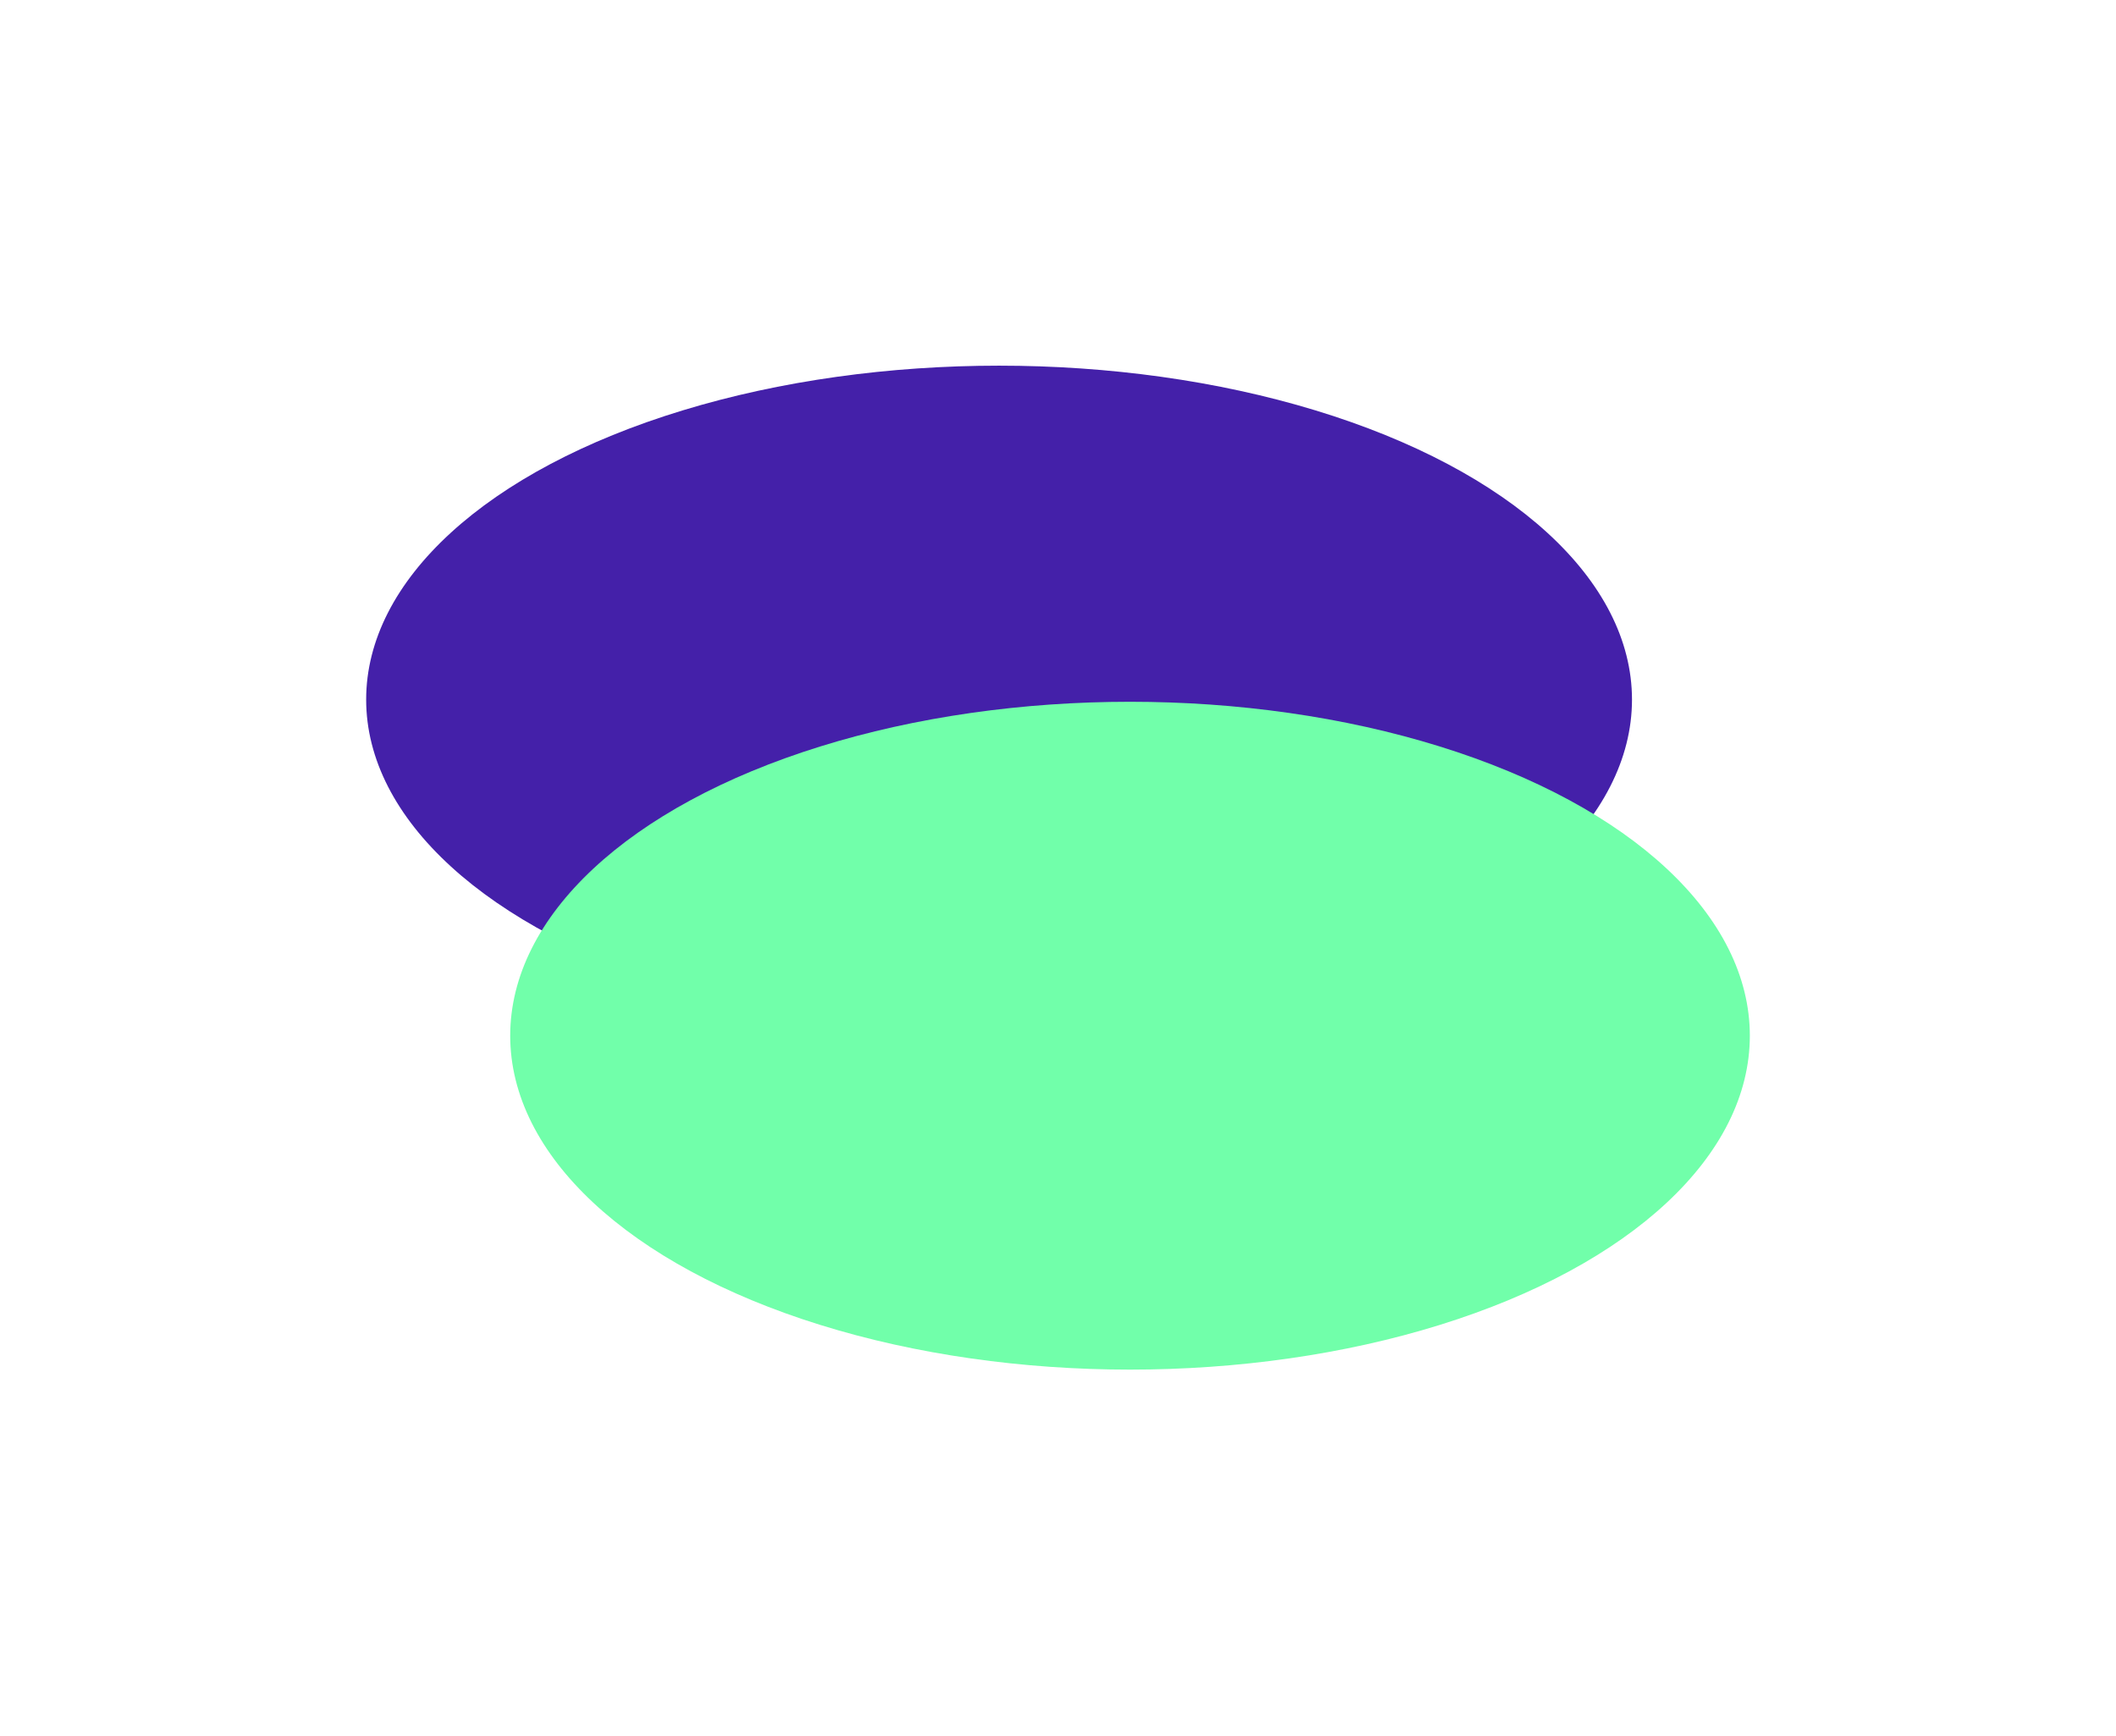
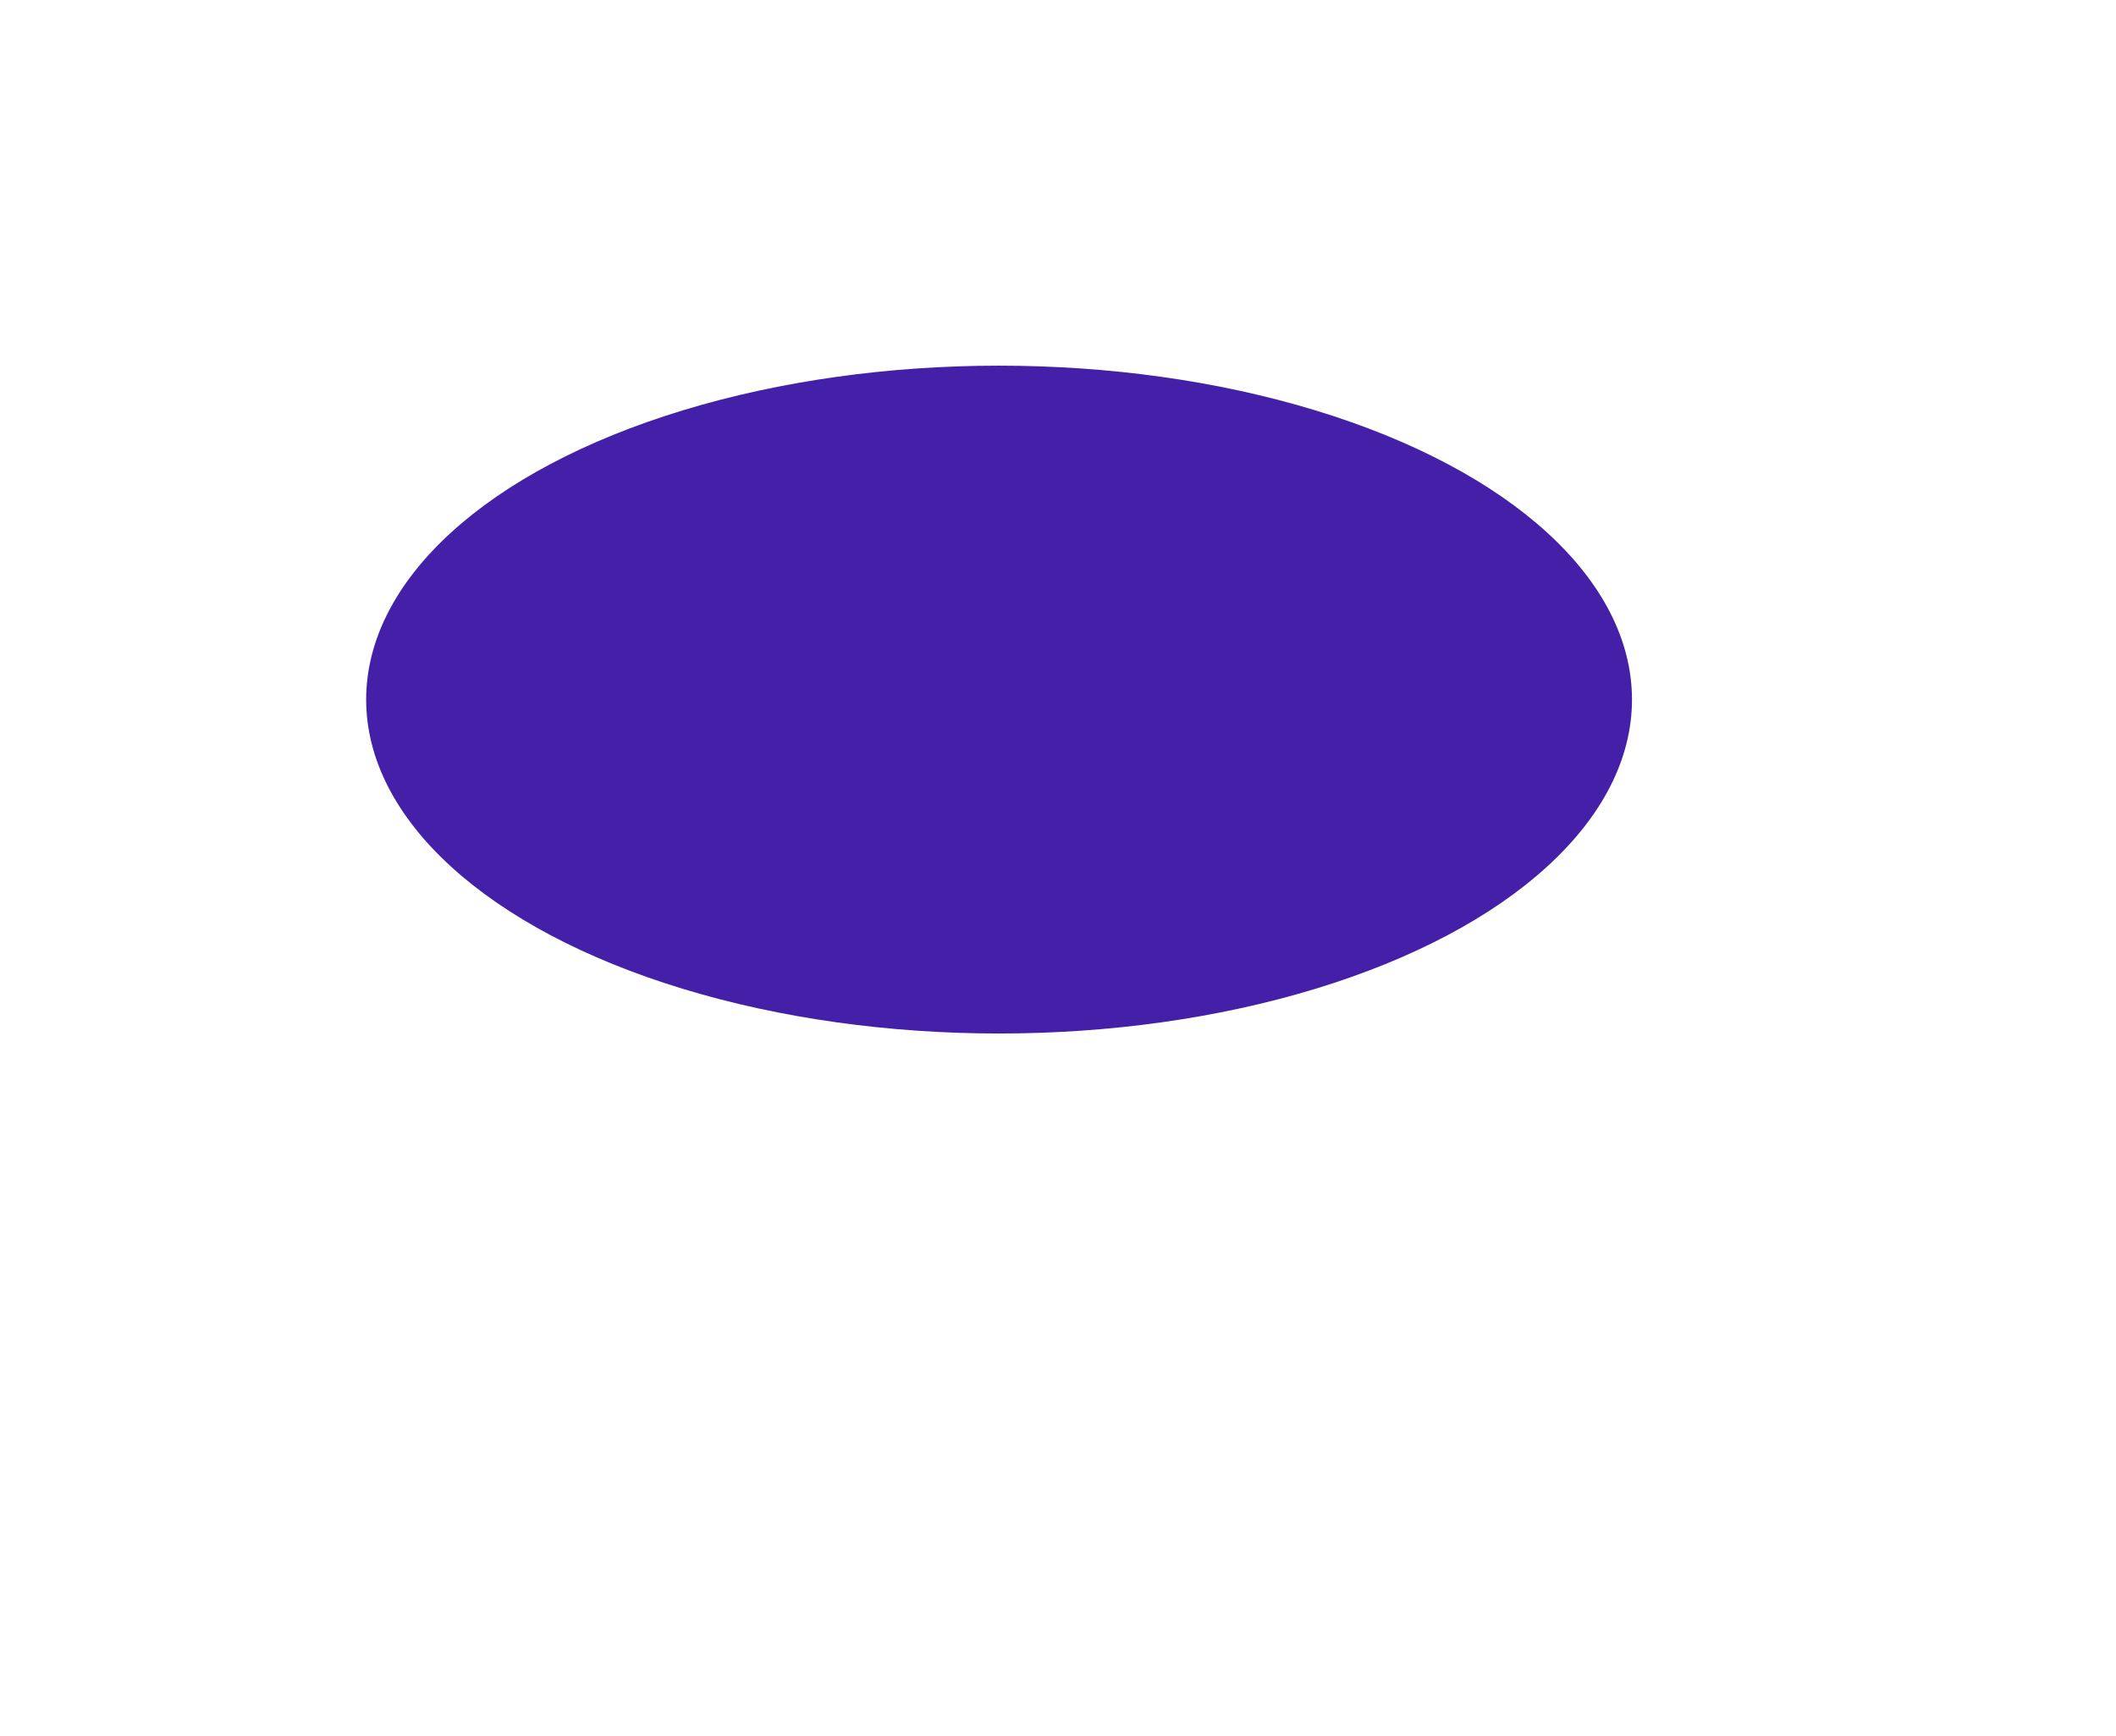
<svg xmlns="http://www.w3.org/2000/svg" width="601" height="493" viewBox="0 0 601 493" fill="none">
  <g filter="url(#filter0_f_63_86)">
    <ellipse cx="179.764" cy="94.841" rx="179.764" ry="94.841" transform="matrix(1 0 0 -1 104 293.539)" fill="#4420A9" />
  </g>
  <g filter="url(#filter1_f_63_86)">
-     <ellipse cx="176.044" cy="94.841" rx="176.044" ry="94.841" transform="matrix(1 0 0 -1 144.911 389)" fill="#71FFAA" />
-   </g>
+     </g>
  <defs>
    <filter id="filter0_f_63_86" x="0.845" y="0.703" width="565.836" height="395.991" filterUnits="userSpaceOnUse" color-interpolation-filters="sRGB">
      <feFlood flood-opacity="0" result="BackgroundImageFix" />
      <feBlend mode="normal" in="SourceGraphic" in2="BackgroundImageFix" result="shape" />
      <feGaussianBlur stdDeviation="51.577" result="effect1_foregroundBlur_63_86" />
    </filter>
    <filter id="filter1_f_63_86" x="41.757" y="96.164" width="558.398" height="395.991" filterUnits="userSpaceOnUse" color-interpolation-filters="sRGB">
      <feFlood flood-opacity="0" result="BackgroundImageFix" />
      <feBlend mode="normal" in="SourceGraphic" in2="BackgroundImageFix" result="shape" />
      <feGaussianBlur stdDeviation="51.577" result="effect1_foregroundBlur_63_86" />
    </filter>
  </defs>
</svg>